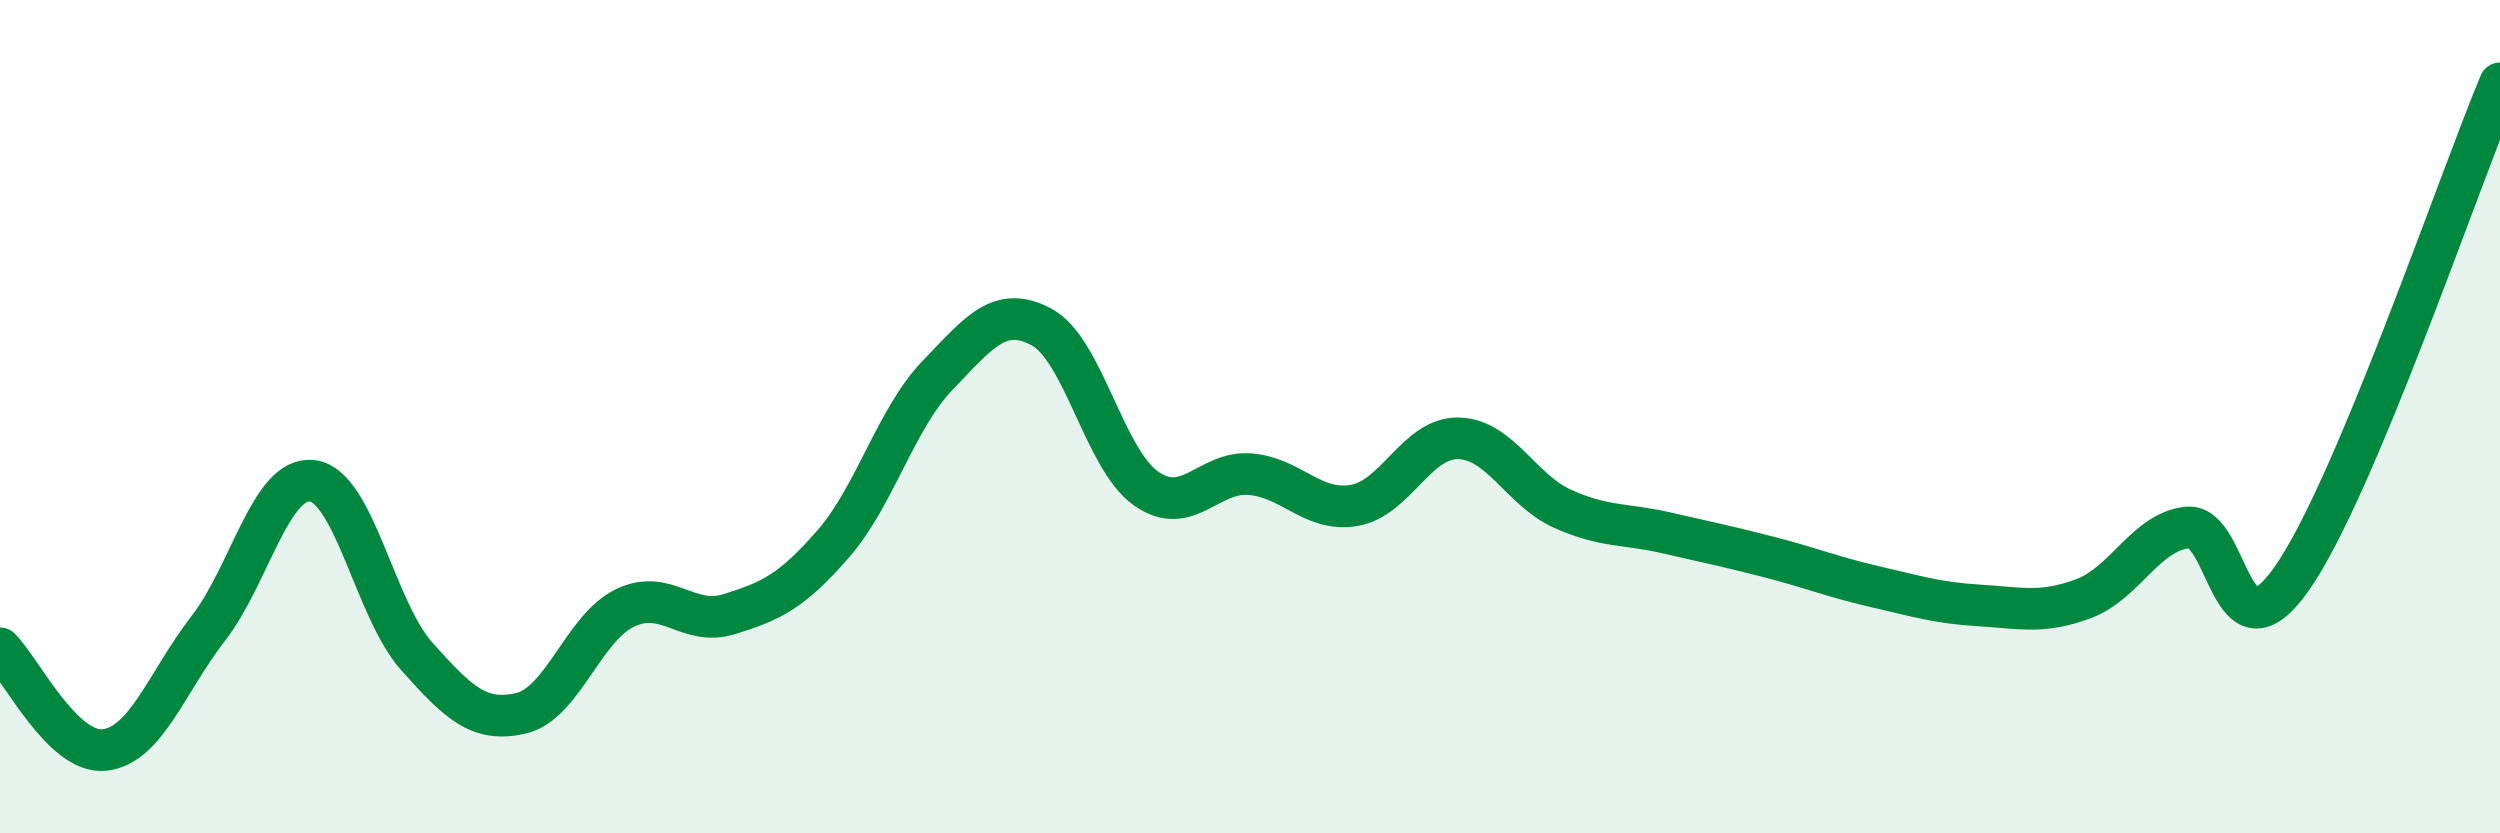
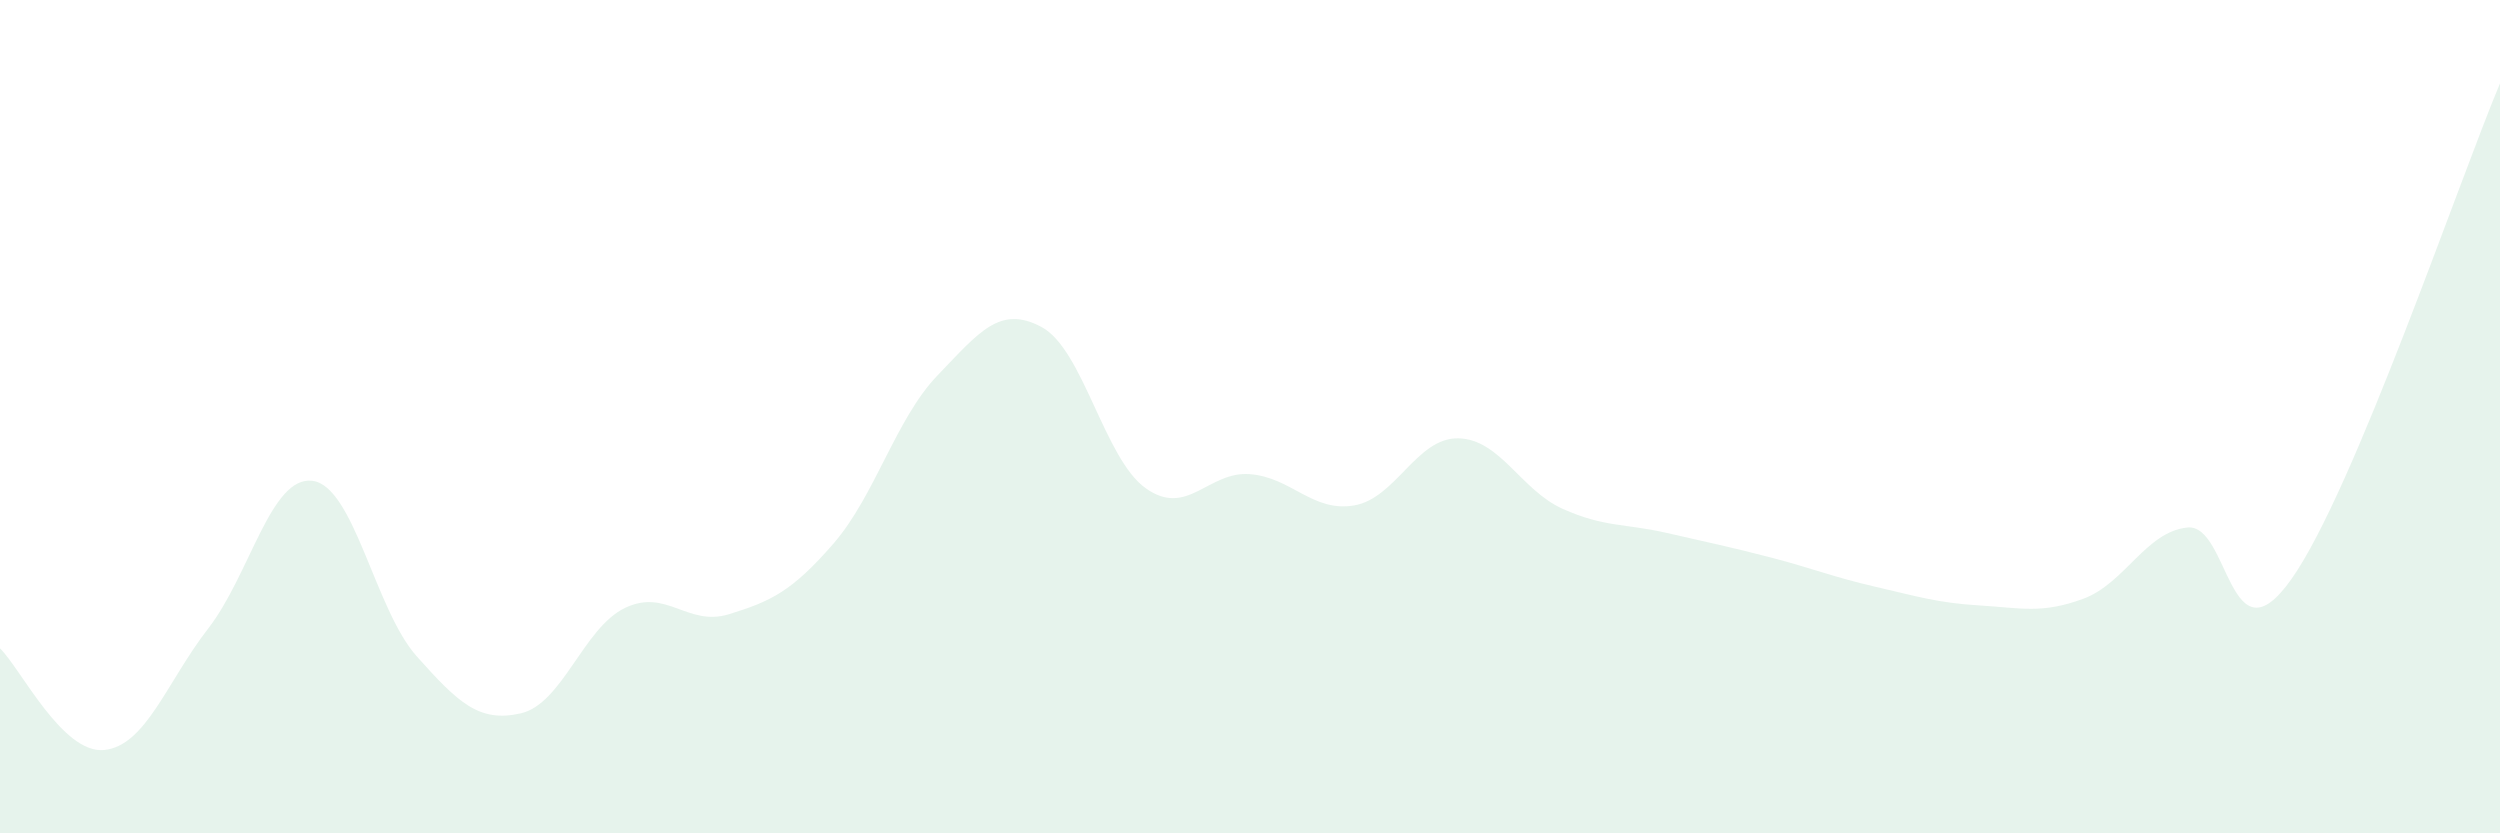
<svg xmlns="http://www.w3.org/2000/svg" width="60" height="20" viewBox="0 0 60 20">
  <path d="M 0,15.56 C 0.5,16.05 1.5,18.1 2.5,18 C 3.5,17.9 4,16.37 5,15.08 C 6,13.79 6.5,11.41 7.5,11.54 C 8.5,11.67 9,14.63 10,15.75 C 11,16.87 11.5,17.35 12.5,17.12 C 13.5,16.89 14,15.07 15,14.59 C 16,14.11 16.5,15.05 17.5,14.74 C 18.5,14.43 19,14.2 20,13.05 C 21,11.9 21.5,10.05 22.5,9.01 C 23.5,7.97 24,7.31 25,7.85 C 26,8.39 26.5,11.01 27.5,11.72 C 28.5,12.43 29,11.3 30,11.38 C 31,11.46 31.5,12.3 32.5,12.13 C 33.5,11.96 34,10.5 35,10.52 C 36,10.54 36.5,11.76 37.5,12.21 C 38.5,12.66 39,12.56 40,12.79 C 41,13.02 41.5,13.12 42.5,13.38 C 43.5,13.64 44,13.85 45,14.08 C 46,14.31 46.5,14.47 47.5,14.53 C 48.5,14.59 49,14.74 50,14.37 C 51,14 51.5,12.76 52.5,12.66 C 53.5,12.56 53.5,16.02 55,13.89 C 56.5,11.76 59,4.38 60,2L60 20L0 20Z" fill="#008740" opacity="0.1" stroke-linecap="round" stroke-linejoin="round" />
-   <path d="M 0,15.56 C 0.5,16.05 1.5,18.1 2.5,18 C 3.5,17.9 4,16.37 5,15.08 C 6,13.79 6.5,11.41 7.5,11.54 C 8.5,11.67 9,14.63 10,15.75 C 11,16.87 11.5,17.35 12.5,17.12 C 13.5,16.89 14,15.07 15,14.59 C 16,14.11 16.5,15.05 17.5,14.74 C 18.5,14.43 19,14.2 20,13.05 C 21,11.9 21.5,10.05 22.5,9.01 C 23.5,7.97 24,7.31 25,7.85 C 26,8.39 26.5,11.01 27.5,11.72 C 28.5,12.43 29,11.3 30,11.38 C 31,11.46 31.5,12.3 32.5,12.13 C 33.5,11.96 34,10.5 35,10.52 C 36,10.54 36.5,11.76 37.5,12.21 C 38.5,12.66 39,12.56 40,12.79 C 41,13.02 41.5,13.12 42.5,13.38 C 43.5,13.64 44,13.85 45,14.08 C 46,14.31 46.5,14.47 47.5,14.53 C 48.5,14.59 49,14.74 50,14.37 C 51,14 51.5,12.76 52.5,12.66 C 53.5,12.56 53.5,16.02 55,13.89 C 56.5,11.76 59,4.38 60,2" stroke="#008740" stroke-width="1" fill="none" stroke-linecap="round" stroke-linejoin="round" />
</svg>